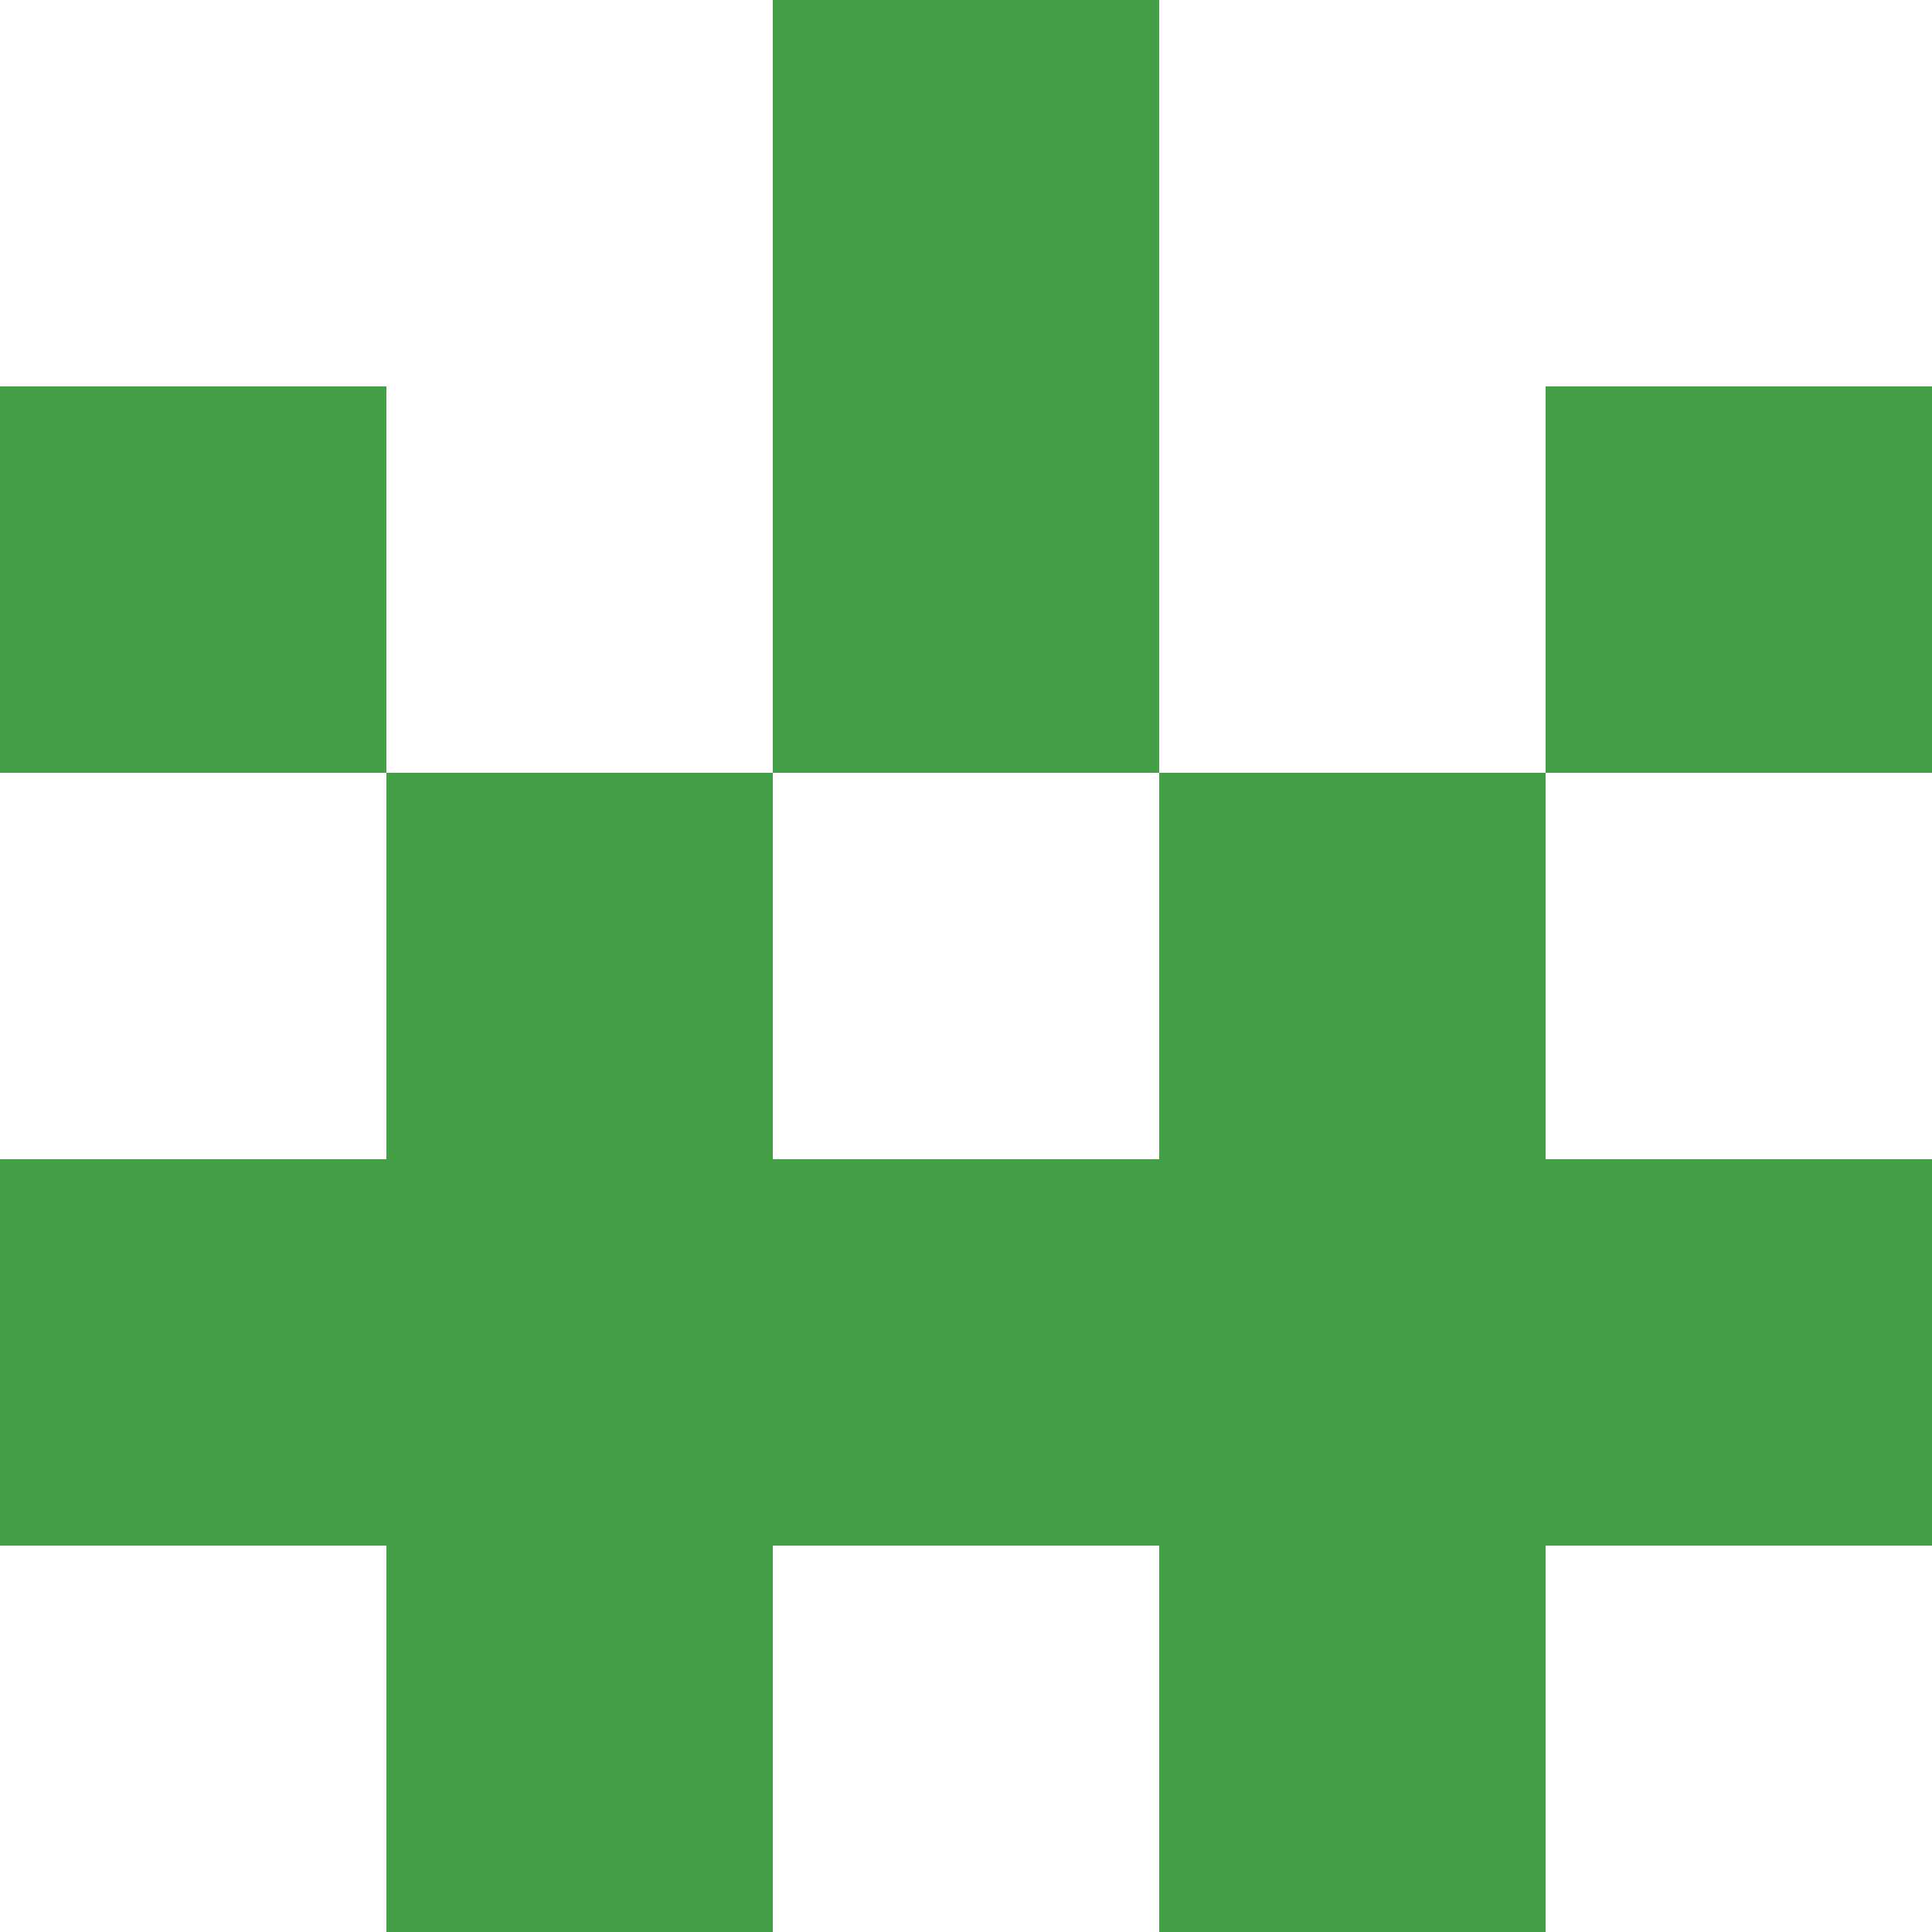
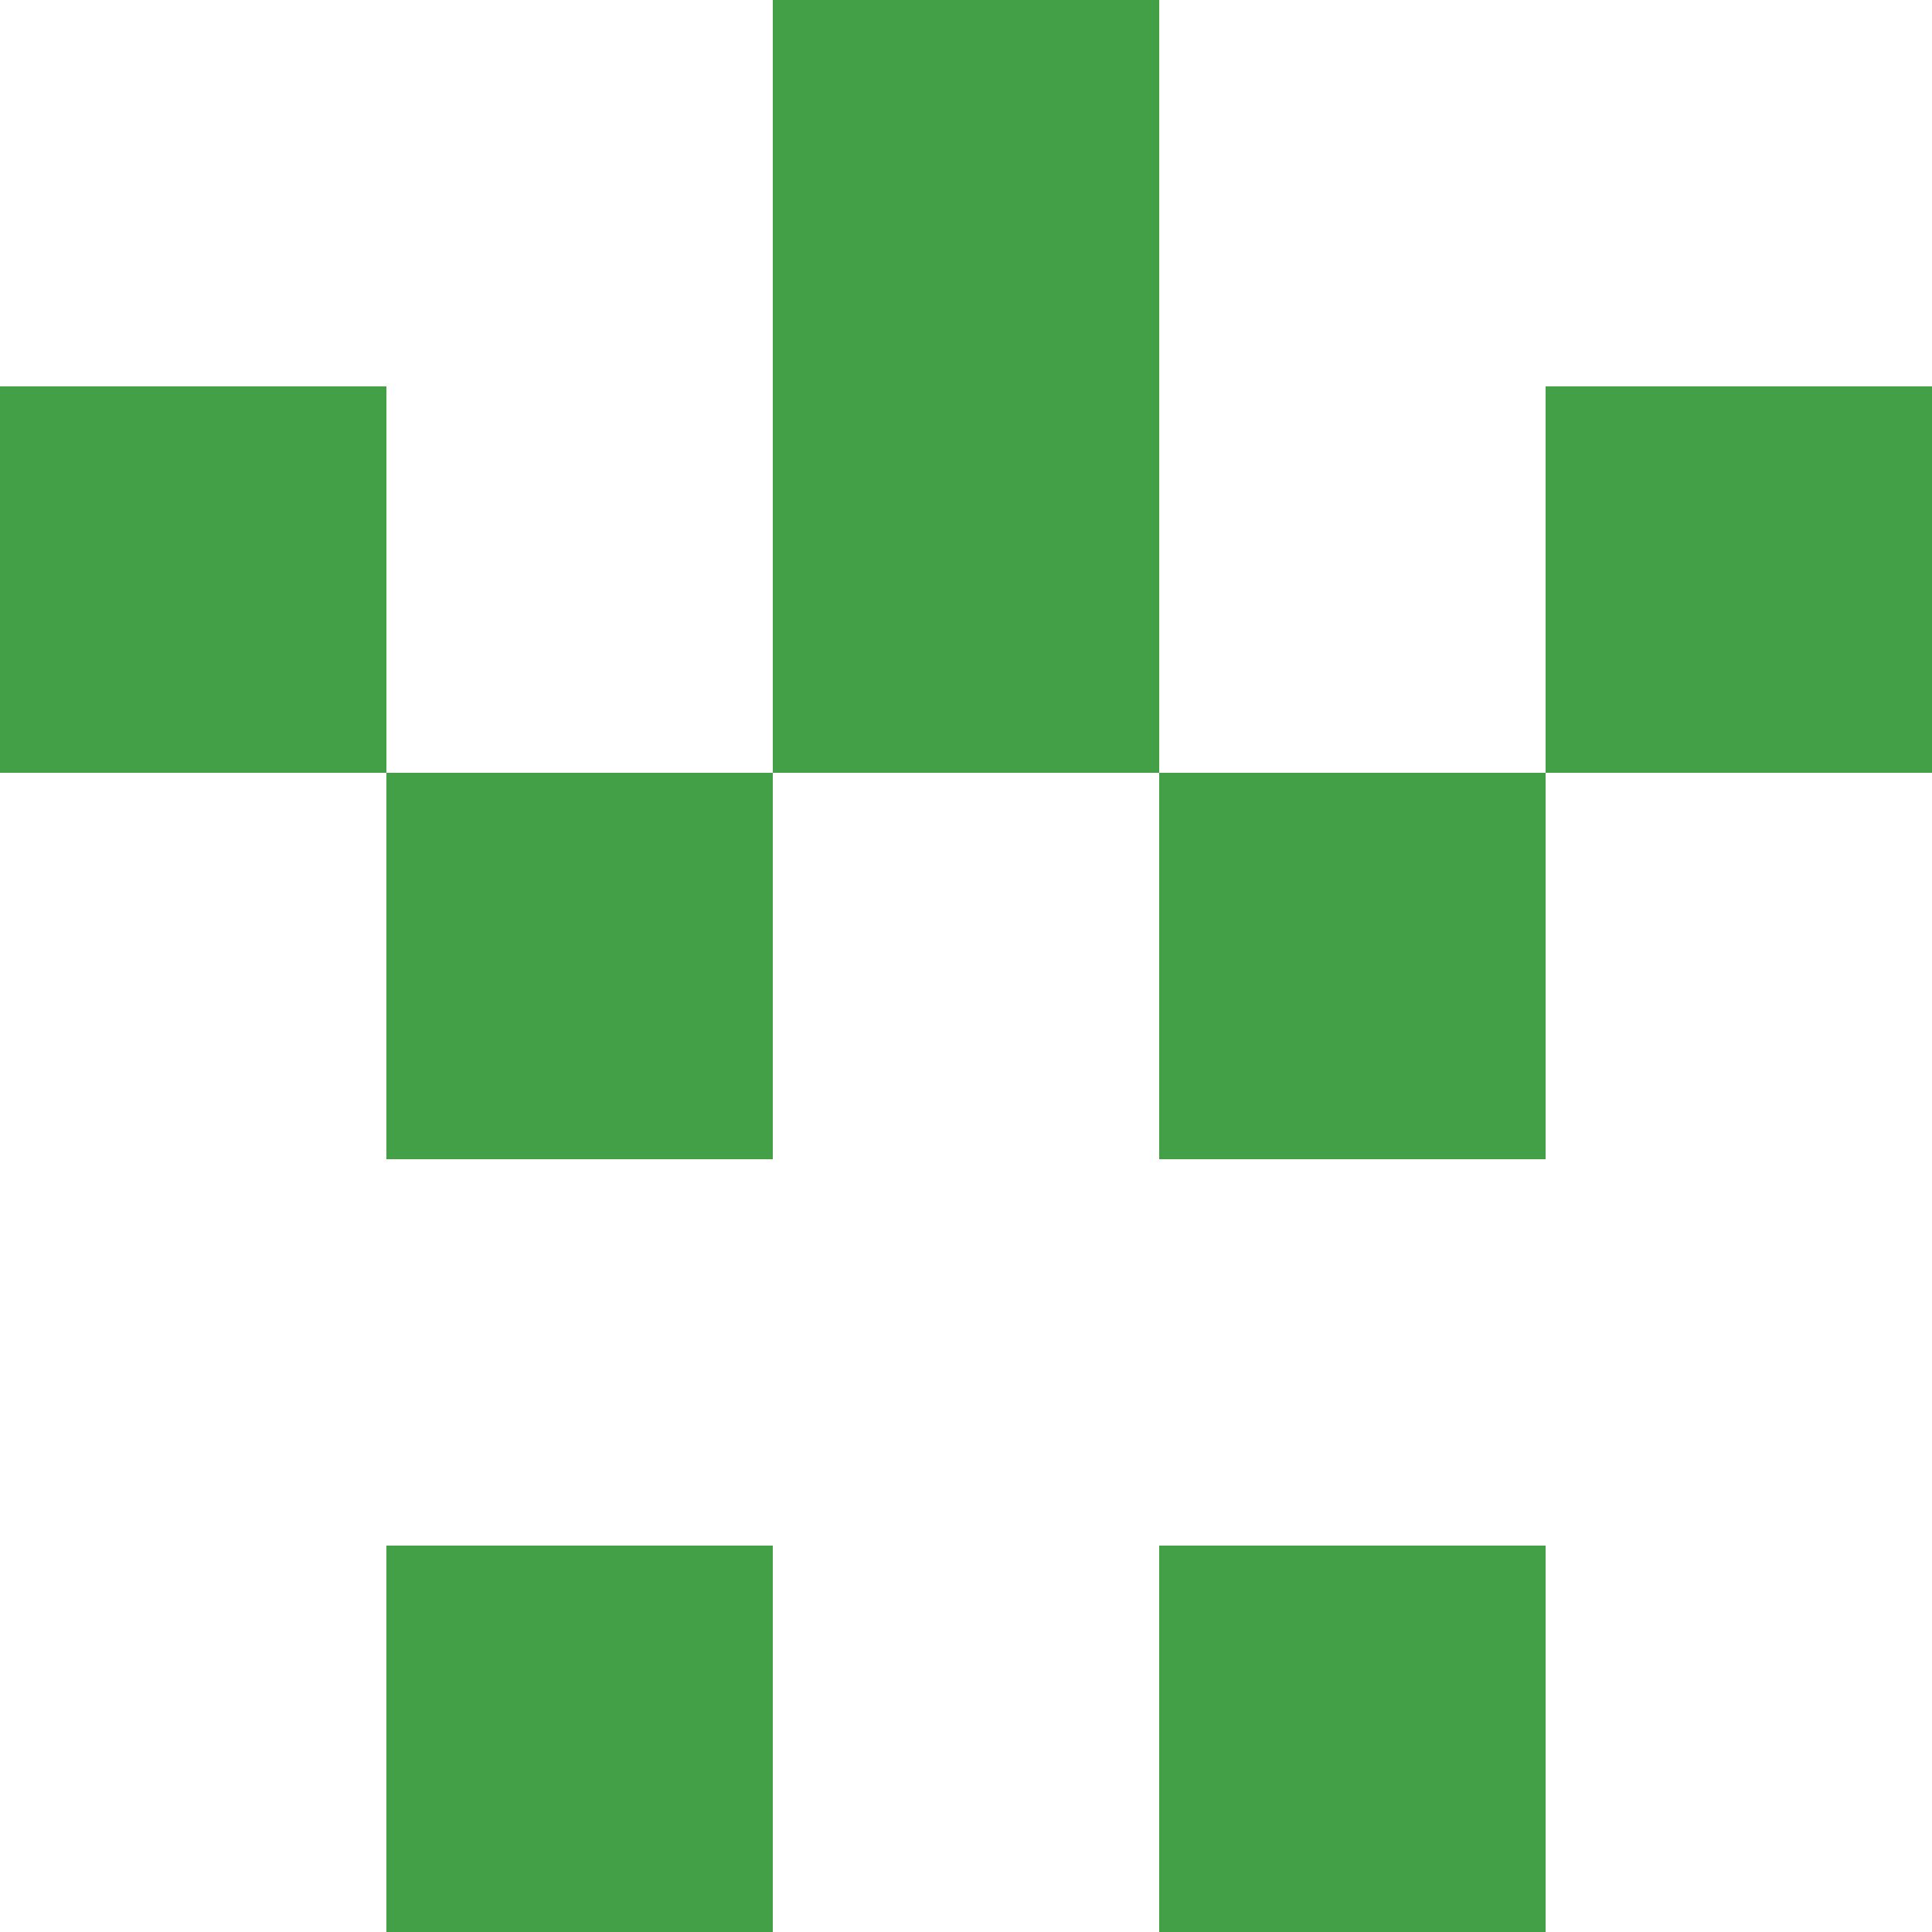
<svg xmlns="http://www.w3.org/2000/svg" version="1.1" width="5" height="5">
  <svg viewBox="0 0 5 5" fill="none" shape-rendering="crispEdges">
    <mask id="SvgjsMask1010">
-       <rect width="5" height="5" rx="0" ry="0" x="0" y="0" fill="#fff" />
-     </mask>
+       </mask>
    <g mask="url(#viewboxMask)">
      <path fill="#43a047" d="M2 0h1v1H2z" />
      <path d="M0 1h1v1H0V1ZM4 1h1v1H4V1ZM3 1H2v1h1V1Z" fill="#43a047" />
      <path d="M2 2H1v1h1V2ZM4 2H3v1h1V2Z" fill="#43a047" />
-       <path fill="#43a047" d="M0 3h5v1H0z" />
      <path d="M2 4H1v1h1V4ZM4 4H3v1h1V4Z" fill="#43a047" />
    </g>
  </svg>
  <style>@media (prefers-color-scheme: light) { :root { filter: none; } }
@media (prefers-color-scheme: dark) { :root { filter: none; } }
</style>
</svg>